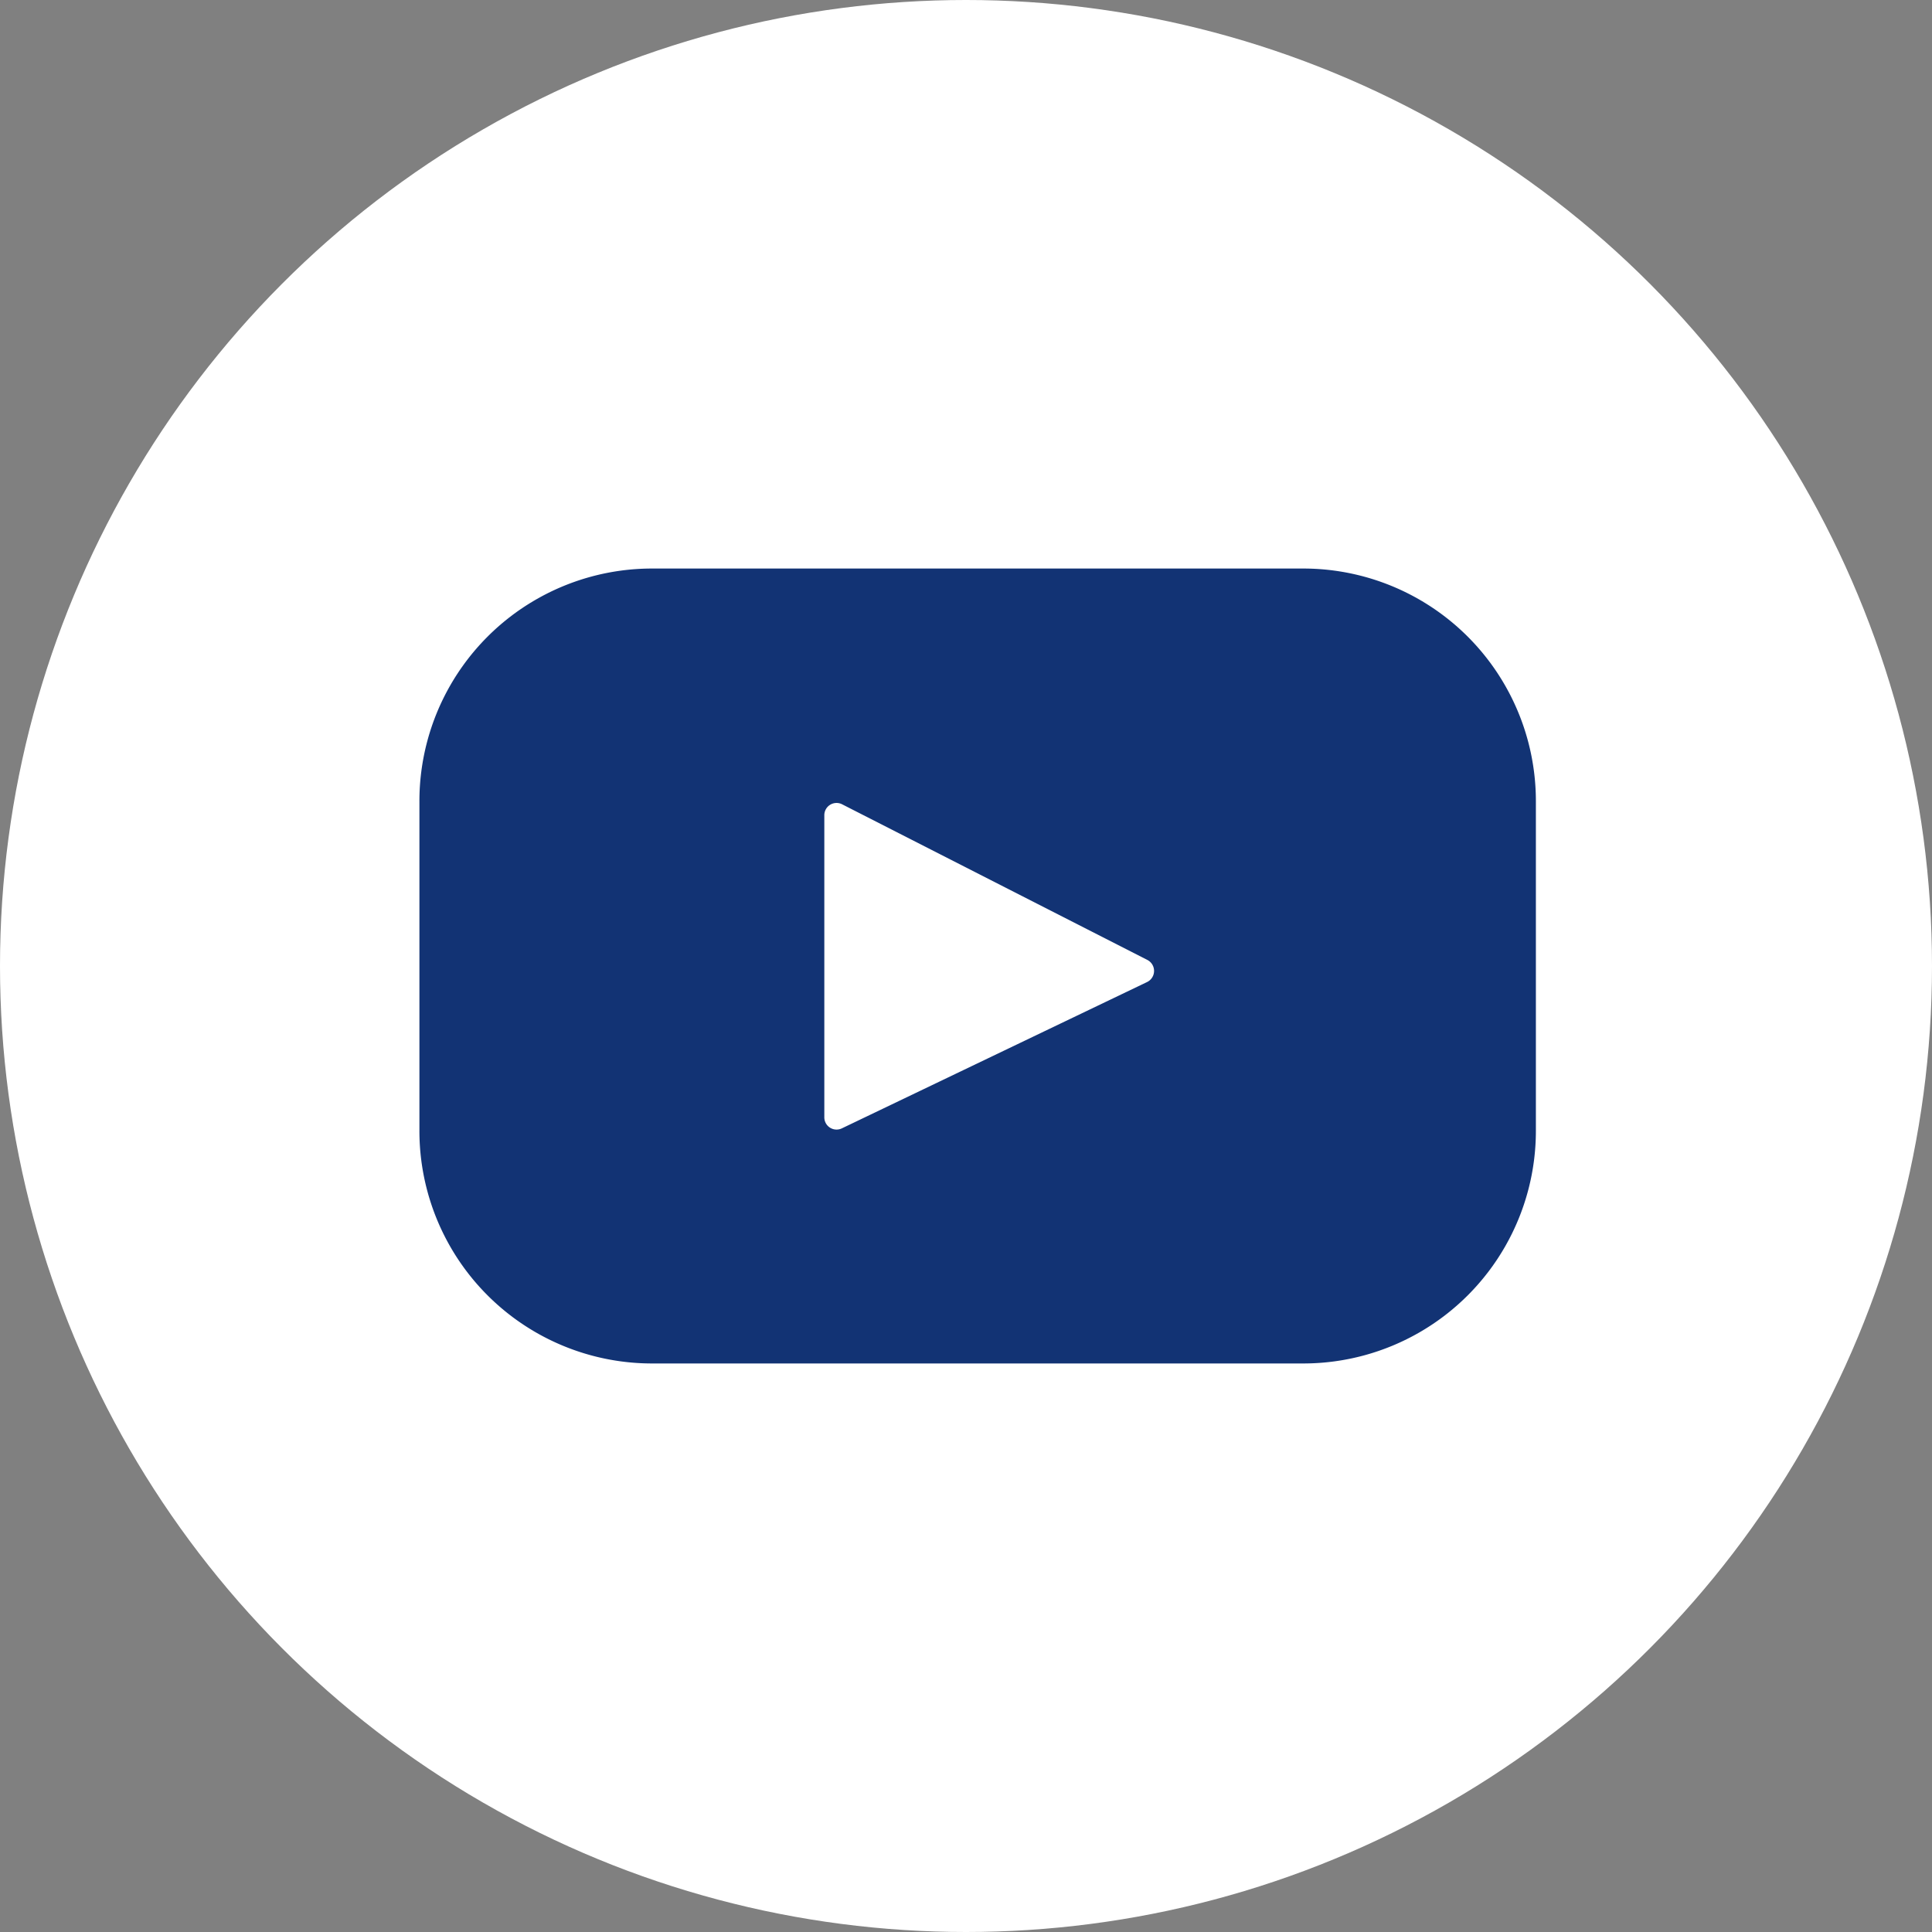
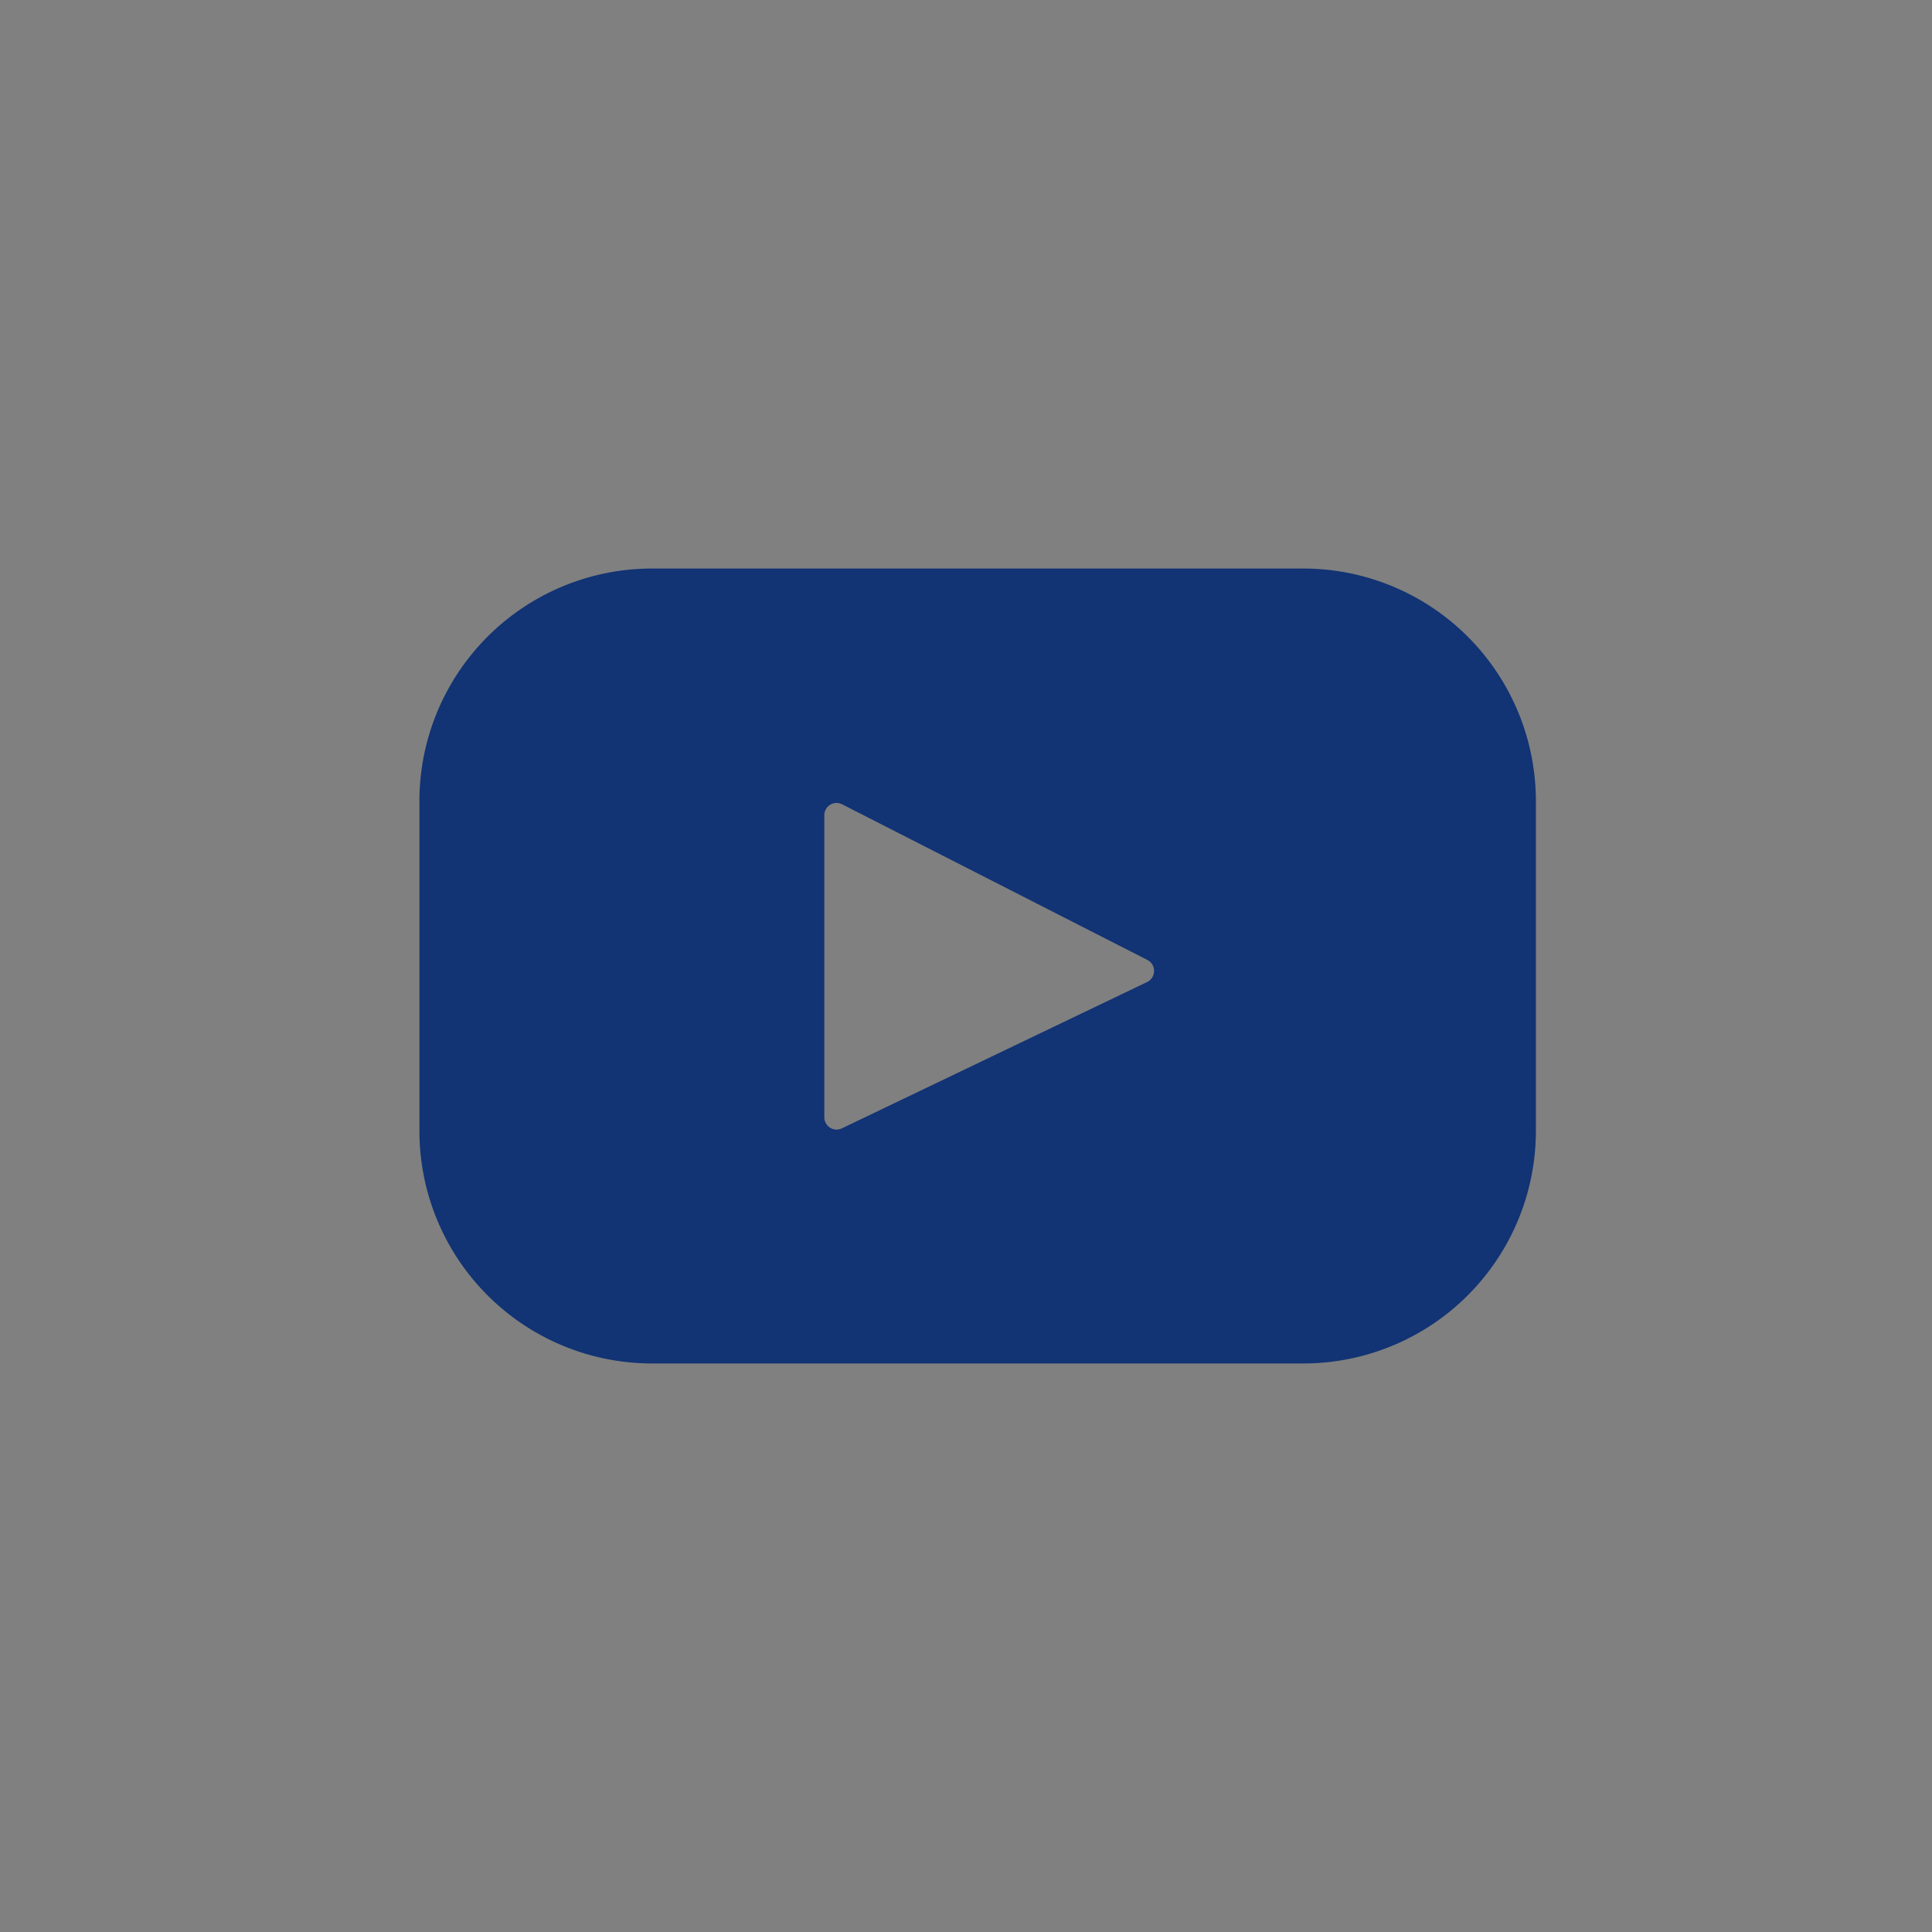
<svg xmlns="http://www.w3.org/2000/svg" width="33" height="33" viewBox="0 0 33 33">
  <rect x="0" y="0" width="33" height="33" fill="#808080" stroke="none" />
  <g id="Group_265" data-name="Group 265" transform="translate(-309 -3076)">
-     <circle id="Ellipse_107" data-name="Ellipse 107" cx="16.5" cy="16.5" r="16.5" transform="translate(309 3076)" fill="#fff" />
    <g id="youtube-svgrepo-com" transform="translate(316.164 3085.711)">
-       <path id="Path_303" data-name="Path 303" d="M15.109,67.393H3.961A3.973,3.973,0,0,0,0,71.378v5.608a3.973,3.973,0,0,0,3.961,3.985H15.109a3.973,3.973,0,0,0,3.961-3.985V71.378A3.973,3.973,0,0,0,15.109,67.393Zm-2.678,7.062-5.215,2.5a.209.209,0,0,1-.3-.19V71.606a.209.209,0,0,1,.3-.188l5.215,2.659A.211.211,0,0,1,12.431,74.455Z" transform="translate(0 -67.393)" fill="#123374" />
+       <path id="Path_303" data-name="Path 303" d="M15.109,67.393H3.961A3.973,3.973,0,0,0,0,71.378v5.608a3.973,3.973,0,0,0,3.961,3.985H15.109a3.973,3.973,0,0,0,3.961-3.985V71.378A3.973,3.973,0,0,0,15.109,67.393m-2.678,7.062-5.215,2.5a.209.209,0,0,1-.3-.19V71.606a.209.209,0,0,1,.3-.188l5.215,2.659A.211.211,0,0,1,12.431,74.455Z" transform="translate(0 -67.393)" fill="#123374" />
    </g>
  </g>
</svg>